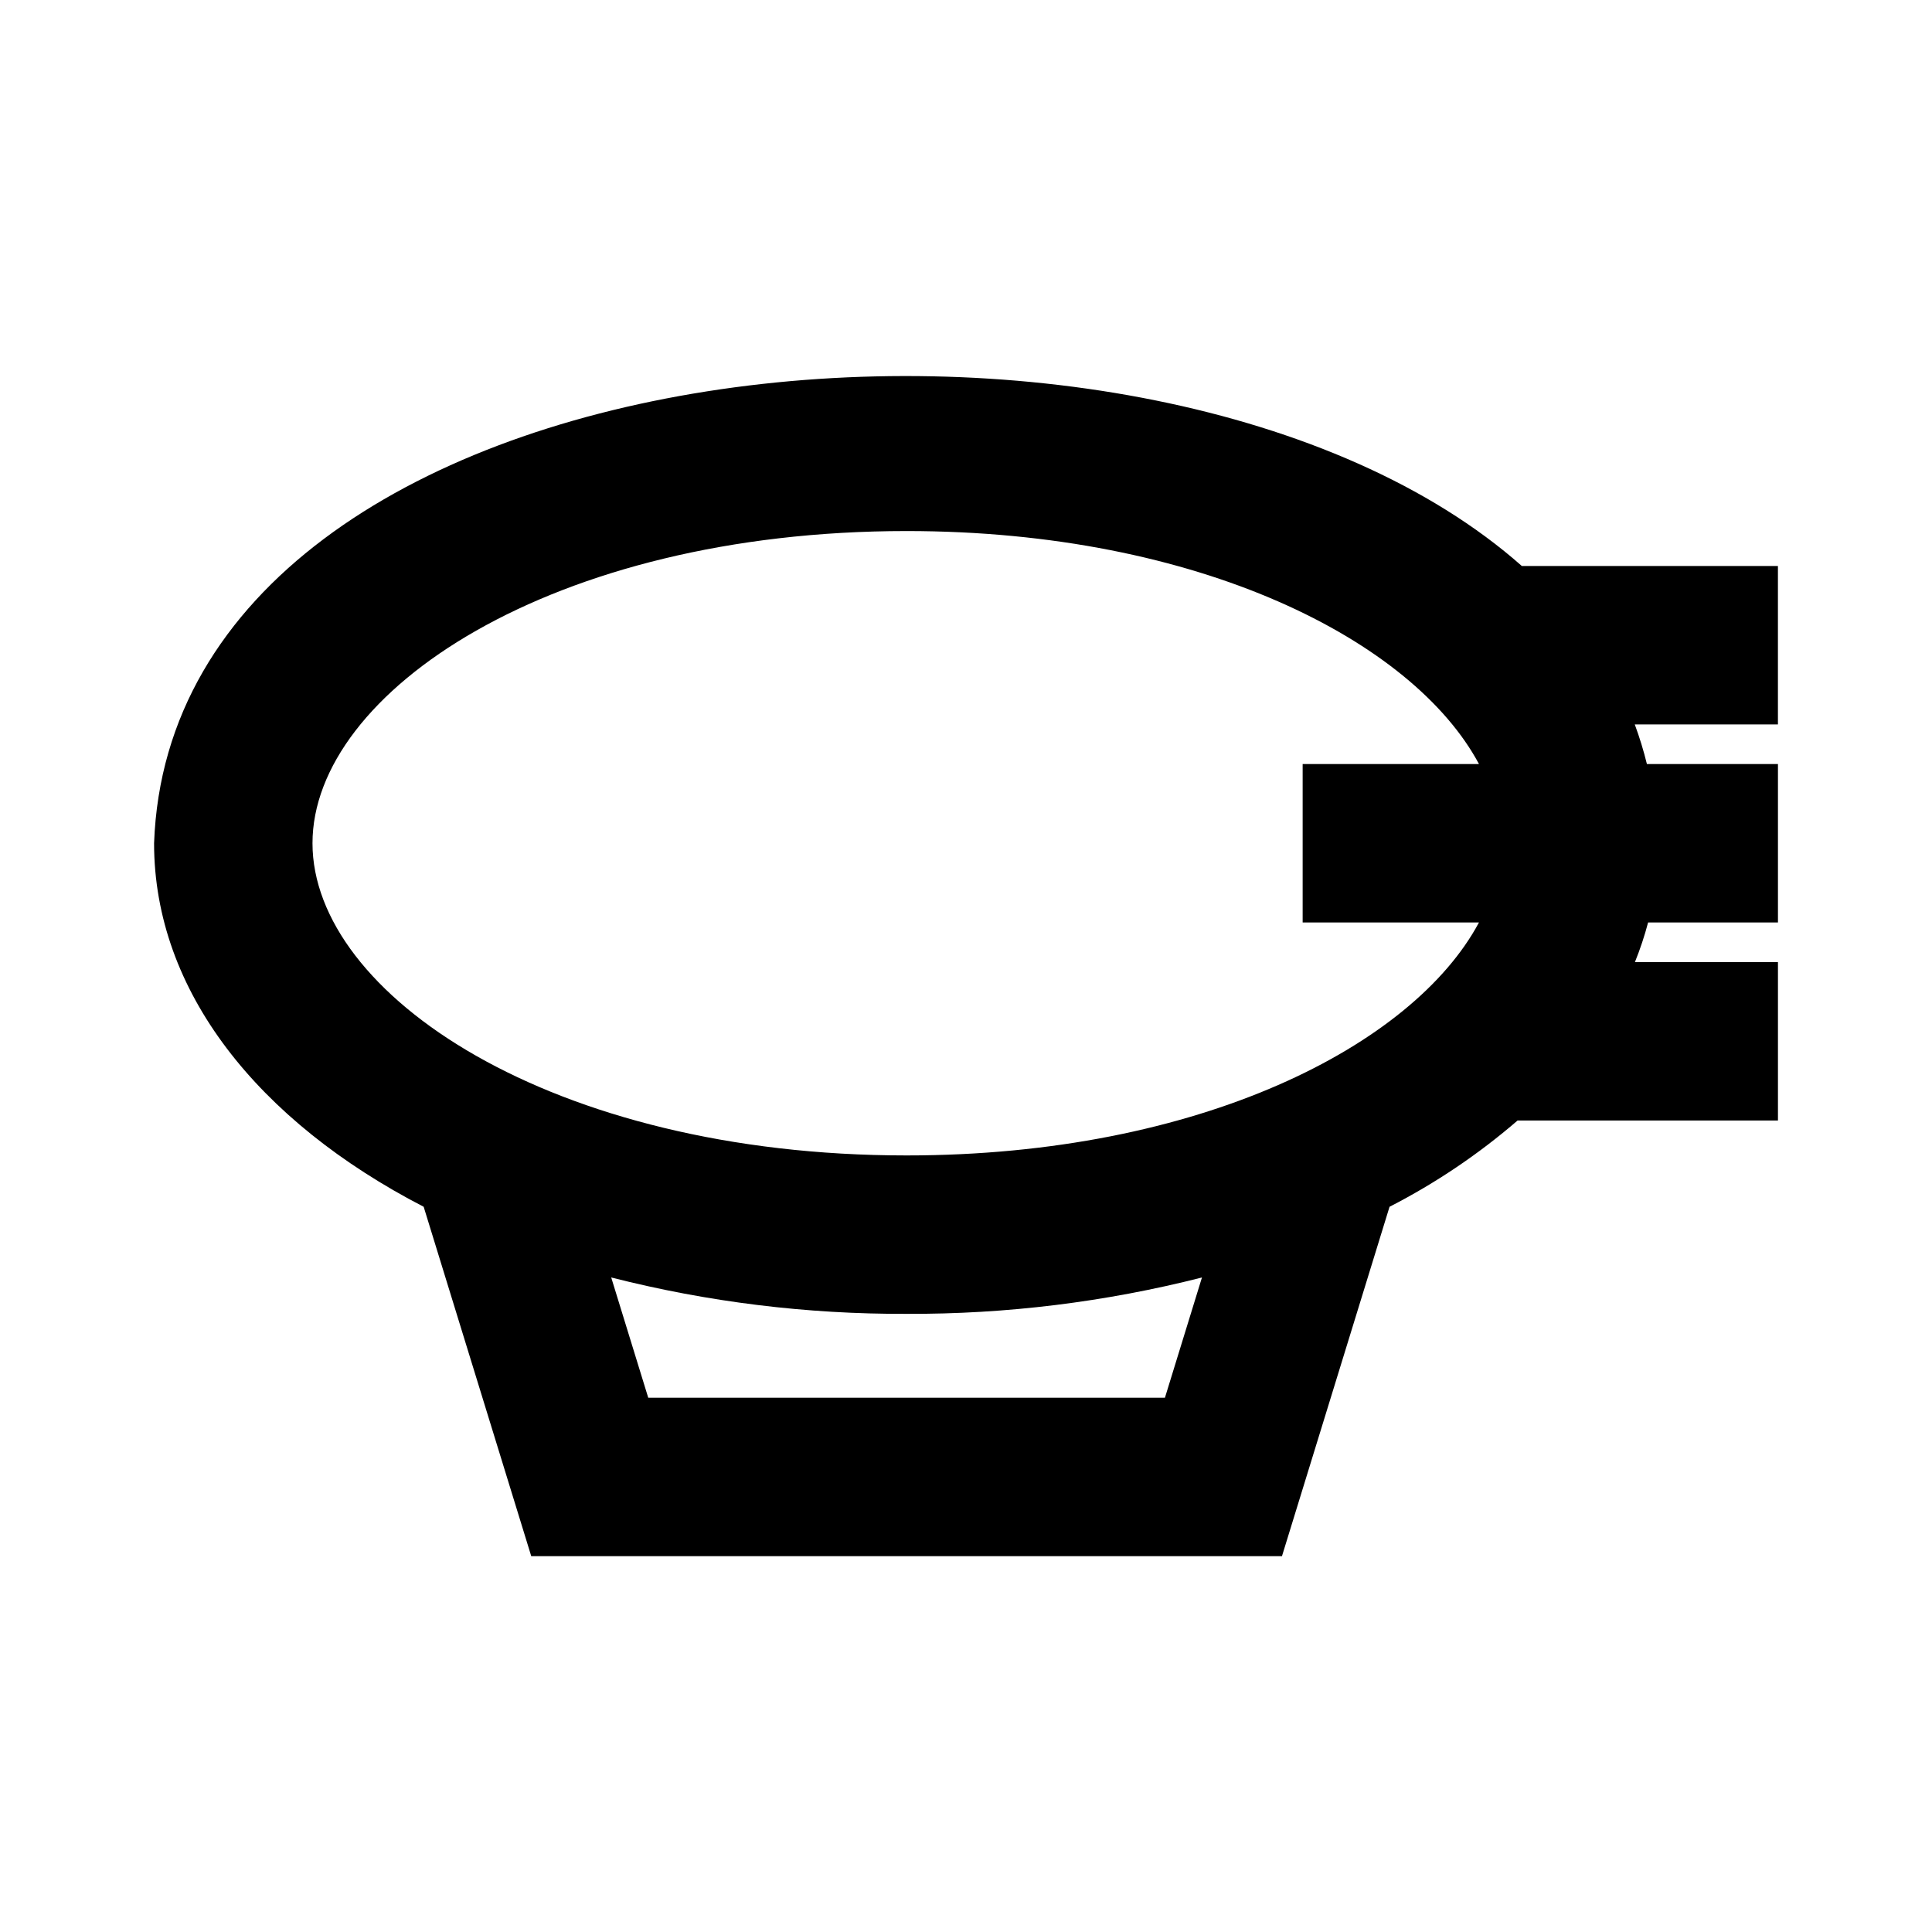
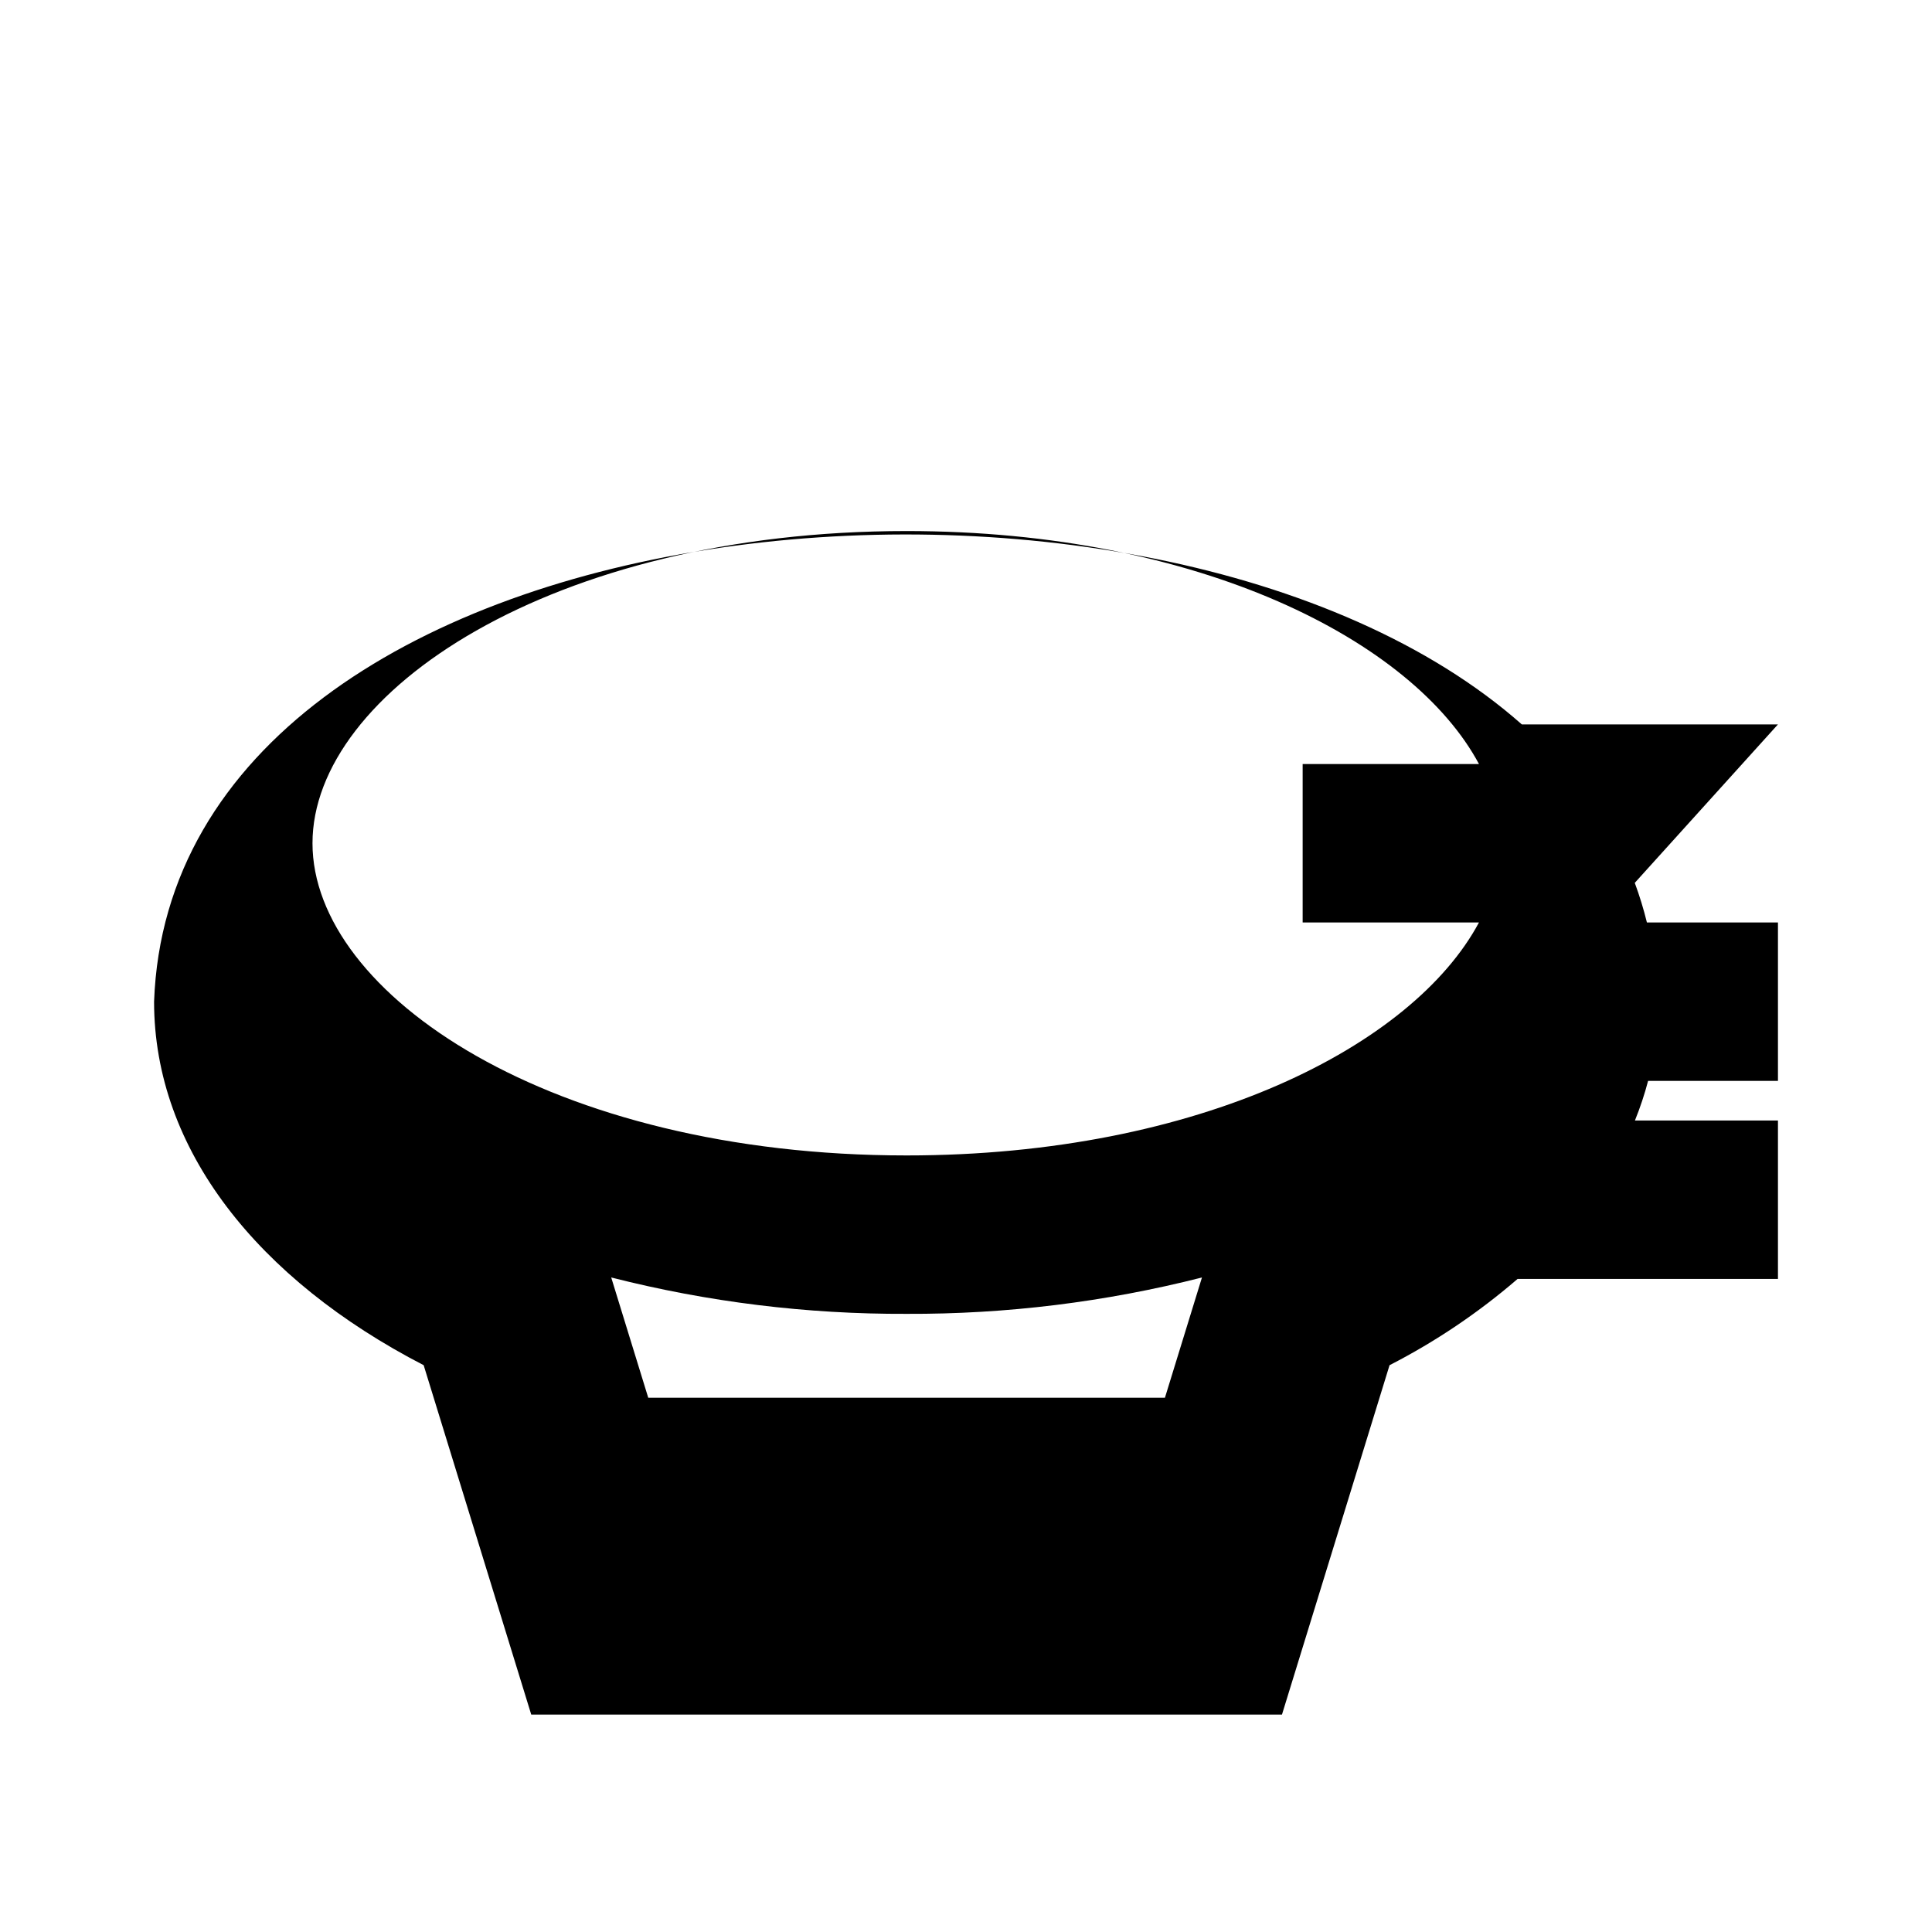
<svg xmlns="http://www.w3.org/2000/svg" fill="#000000" width="800px" height="800px" version="1.1" viewBox="144 144 512 512">
-   <path d="m615.17 335.98v-41.984h-67.867c-97.469-86.156-357.61-61.754-362.47 73.473 0 39.207 27.551 73.641 71.445 96.34l28.508 92.59h198.95l28.508-92.59c12.18-6.246 23.574-13.922 33.938-22.867h68.996v-41.984h-37.902c1.383-3.422 2.551-6.926 3.488-10.496h34.414v-41.984h-34.73c-0.871-3.555-1.945-7.059-3.215-10.496zm-162.45 178.43h-136.93l-9.812-31.867c25.582 6.512 51.883 9.75 78.277 9.641 26.395 0.109 52.695-3.129 78.277-9.637zm83.223-125.95c-17.453 32.621-74 61.742-151.69 61.742-94.176 0-157.44-42.777-157.44-82.734 0-39.953 63.262-82.734 157.44-82.734 77.688 0 134.23 29.121 151.69 61.742h-46.727v41.984z" />
+   <path d="m615.17 335.98h-67.867c-97.469-86.156-357.61-61.754-362.47 73.473 0 39.207 27.551 73.641 71.445 96.34l28.508 92.59h198.95l28.508-92.59c12.18-6.246 23.574-13.922 33.938-22.867h68.996v-41.984h-37.902c1.383-3.422 2.551-6.926 3.488-10.496h34.414v-41.984h-34.73c-0.871-3.555-1.945-7.059-3.215-10.496zm-162.45 178.43h-136.93l-9.812-31.867c25.582 6.512 51.883 9.75 78.277 9.641 26.395 0.109 52.695-3.129 78.277-9.637zm83.223-125.95c-17.453 32.621-74 61.742-151.69 61.742-94.176 0-157.44-42.777-157.44-82.734 0-39.953 63.262-82.734 157.44-82.734 77.688 0 134.23 29.121 151.69 61.742h-46.727v41.984z" />
</svg>